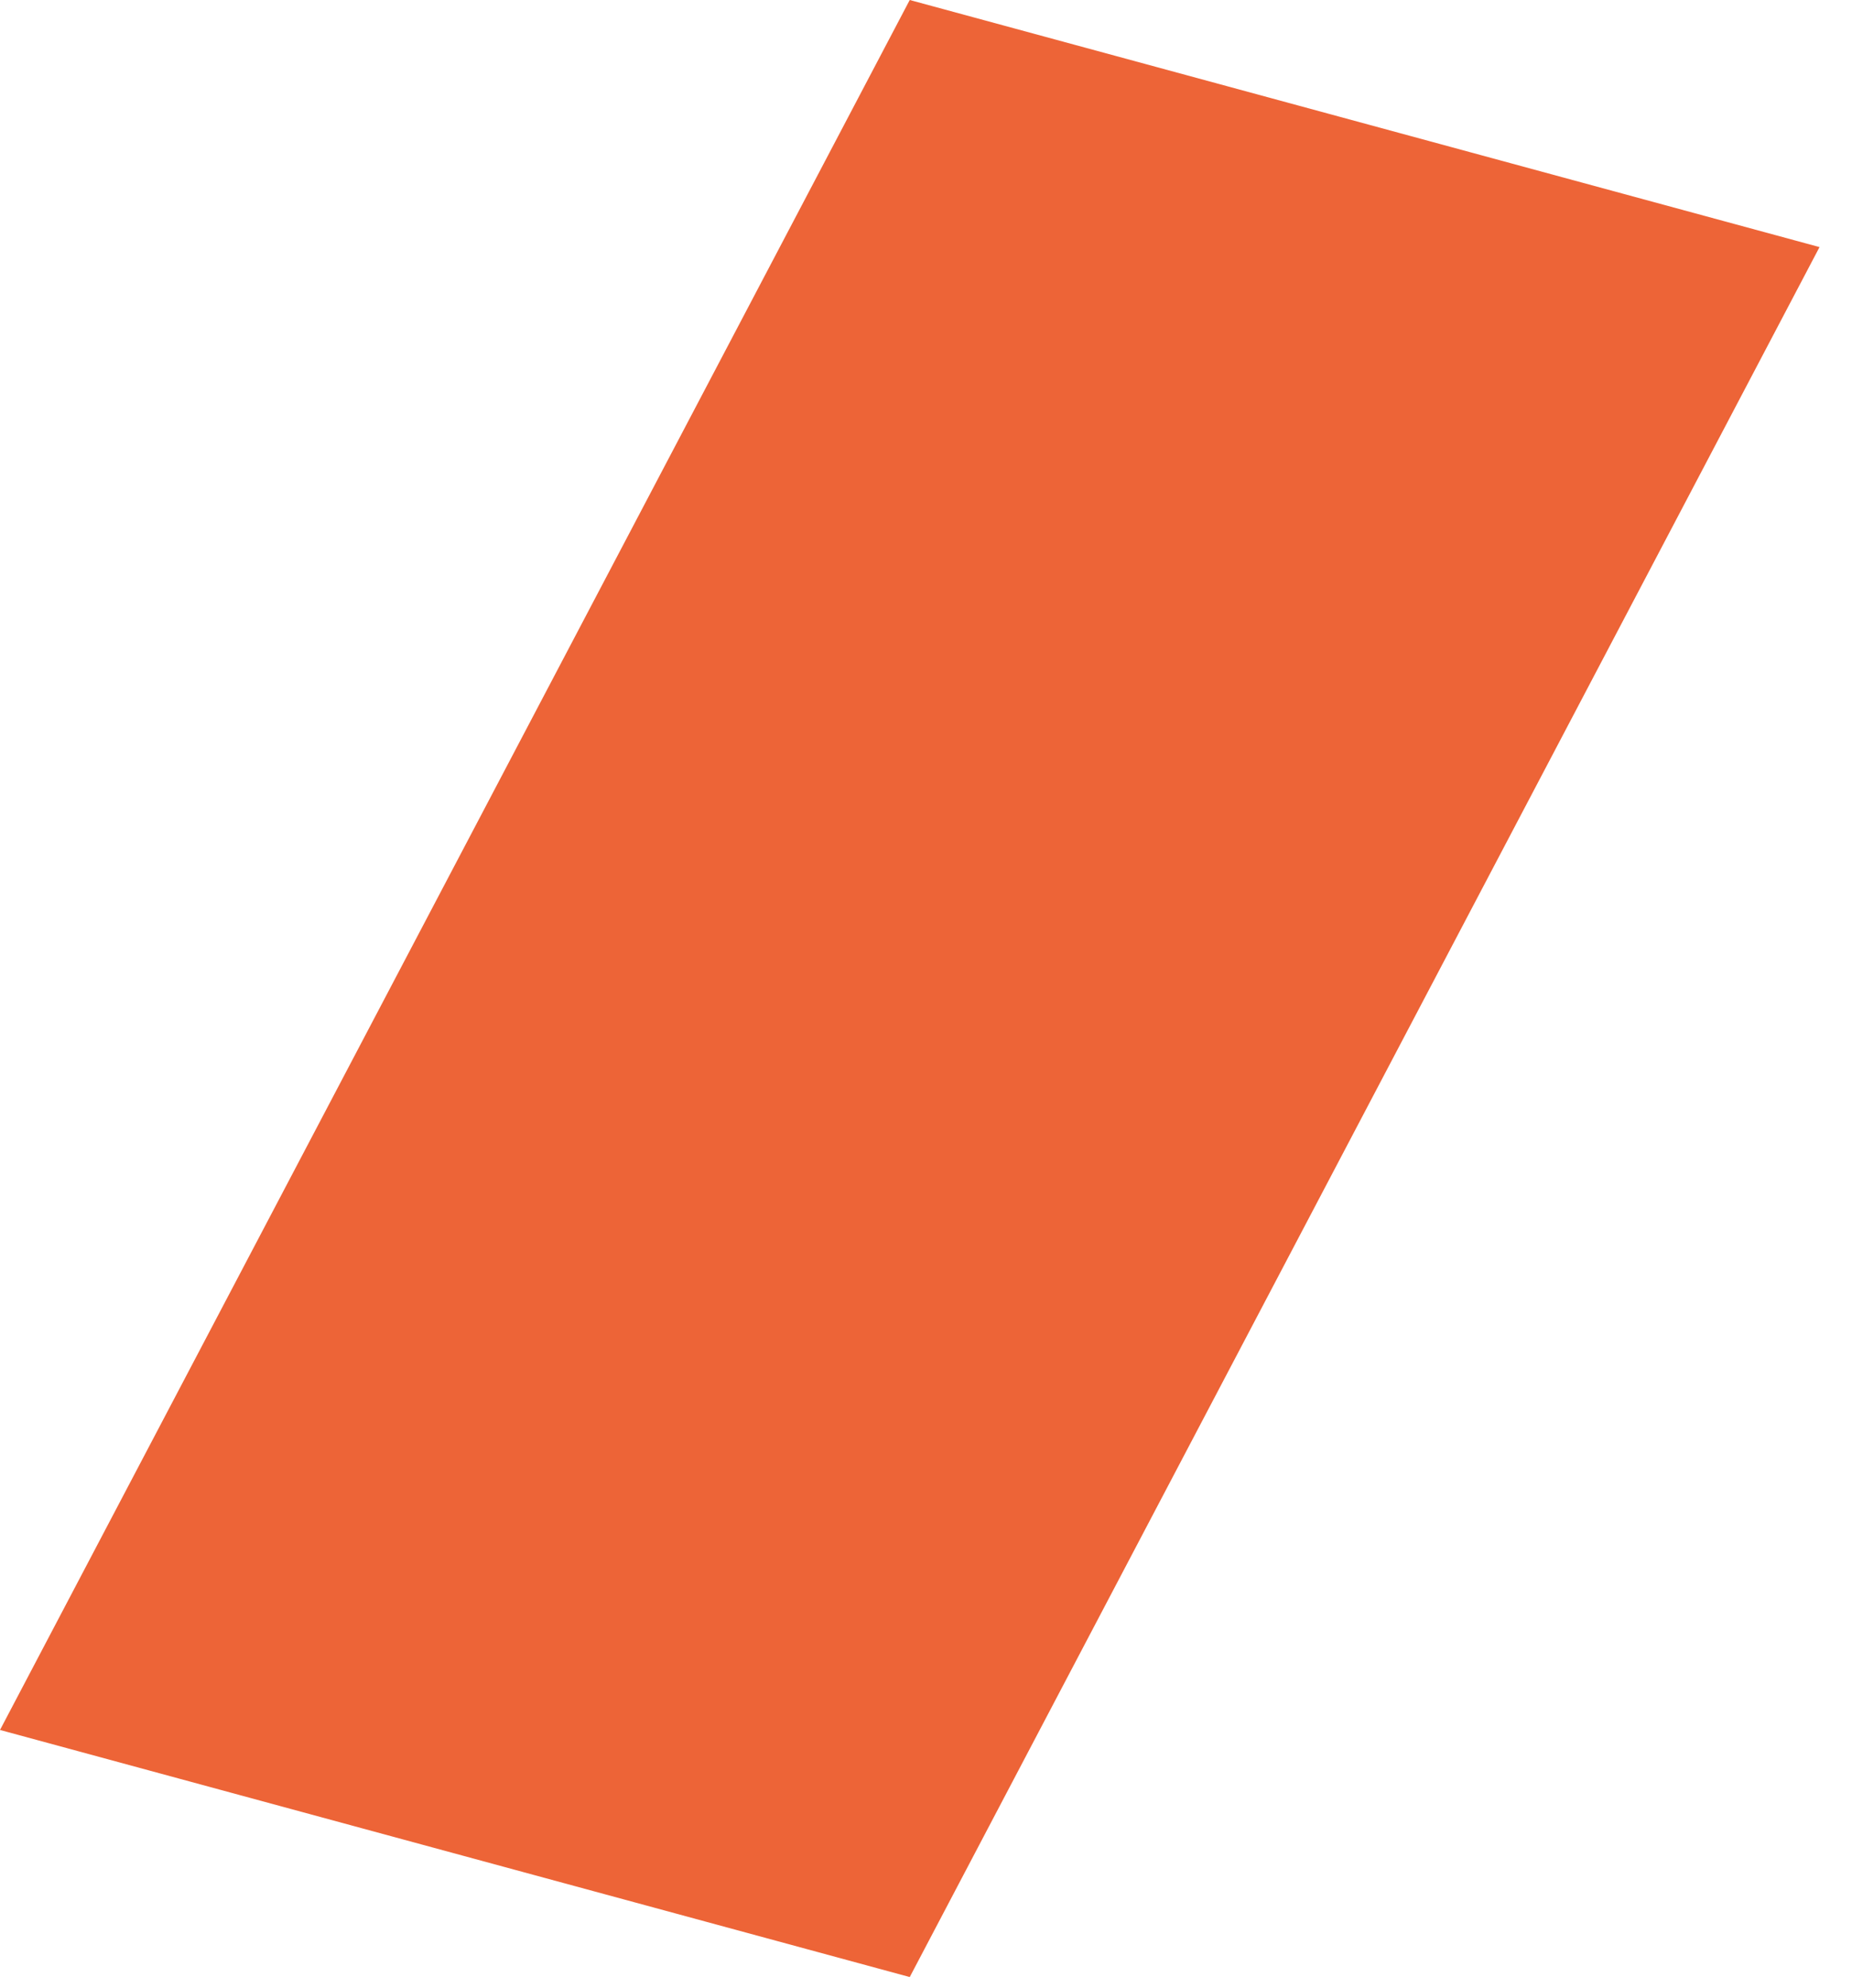
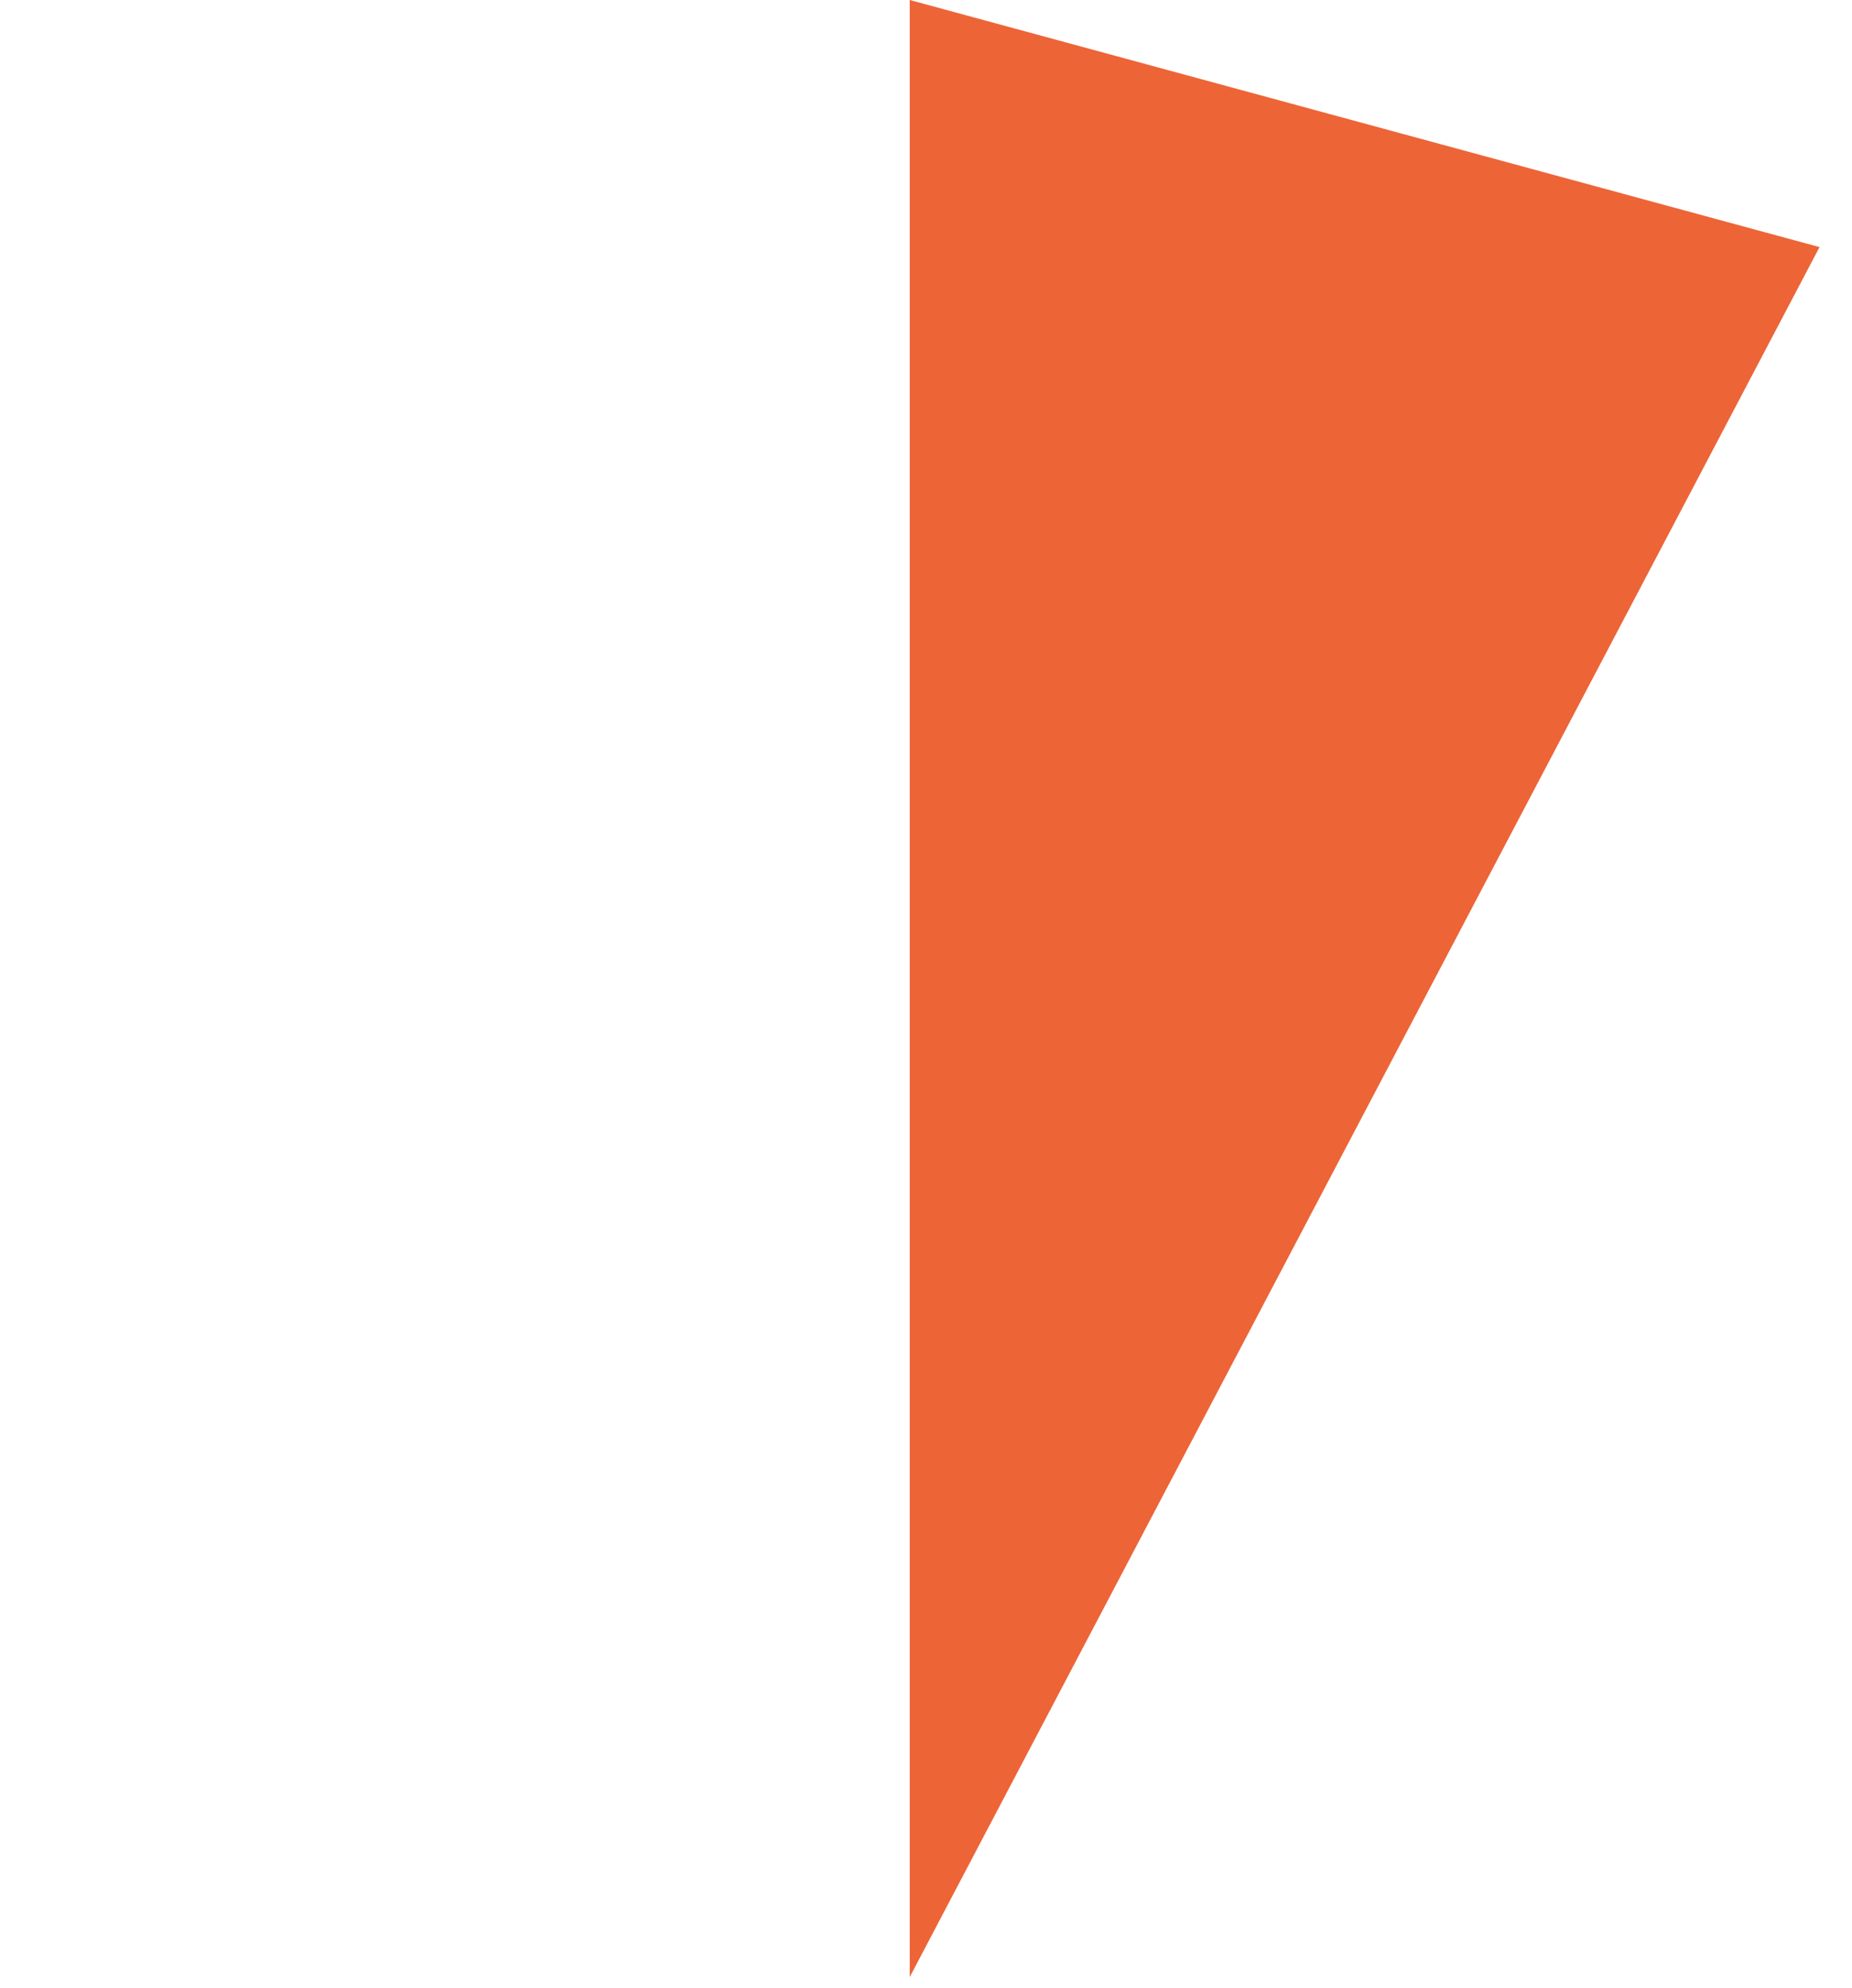
<svg xmlns="http://www.w3.org/2000/svg" fill="none" height="100%" overflow="visible" preserveAspectRatio="none" style="display: block;" viewBox="0 0 41 44" width="100%">
-   <path d="M40.281 5.469L20.14 43.759L0 38.29L20.14 0L40.281 5.469Z" fill="#ED6437" id="Vector" />
+   <path d="M40.281 5.469L20.14 43.759L20.14 0L40.281 5.469Z" fill="#ED6437" id="Vector" />
</svg>